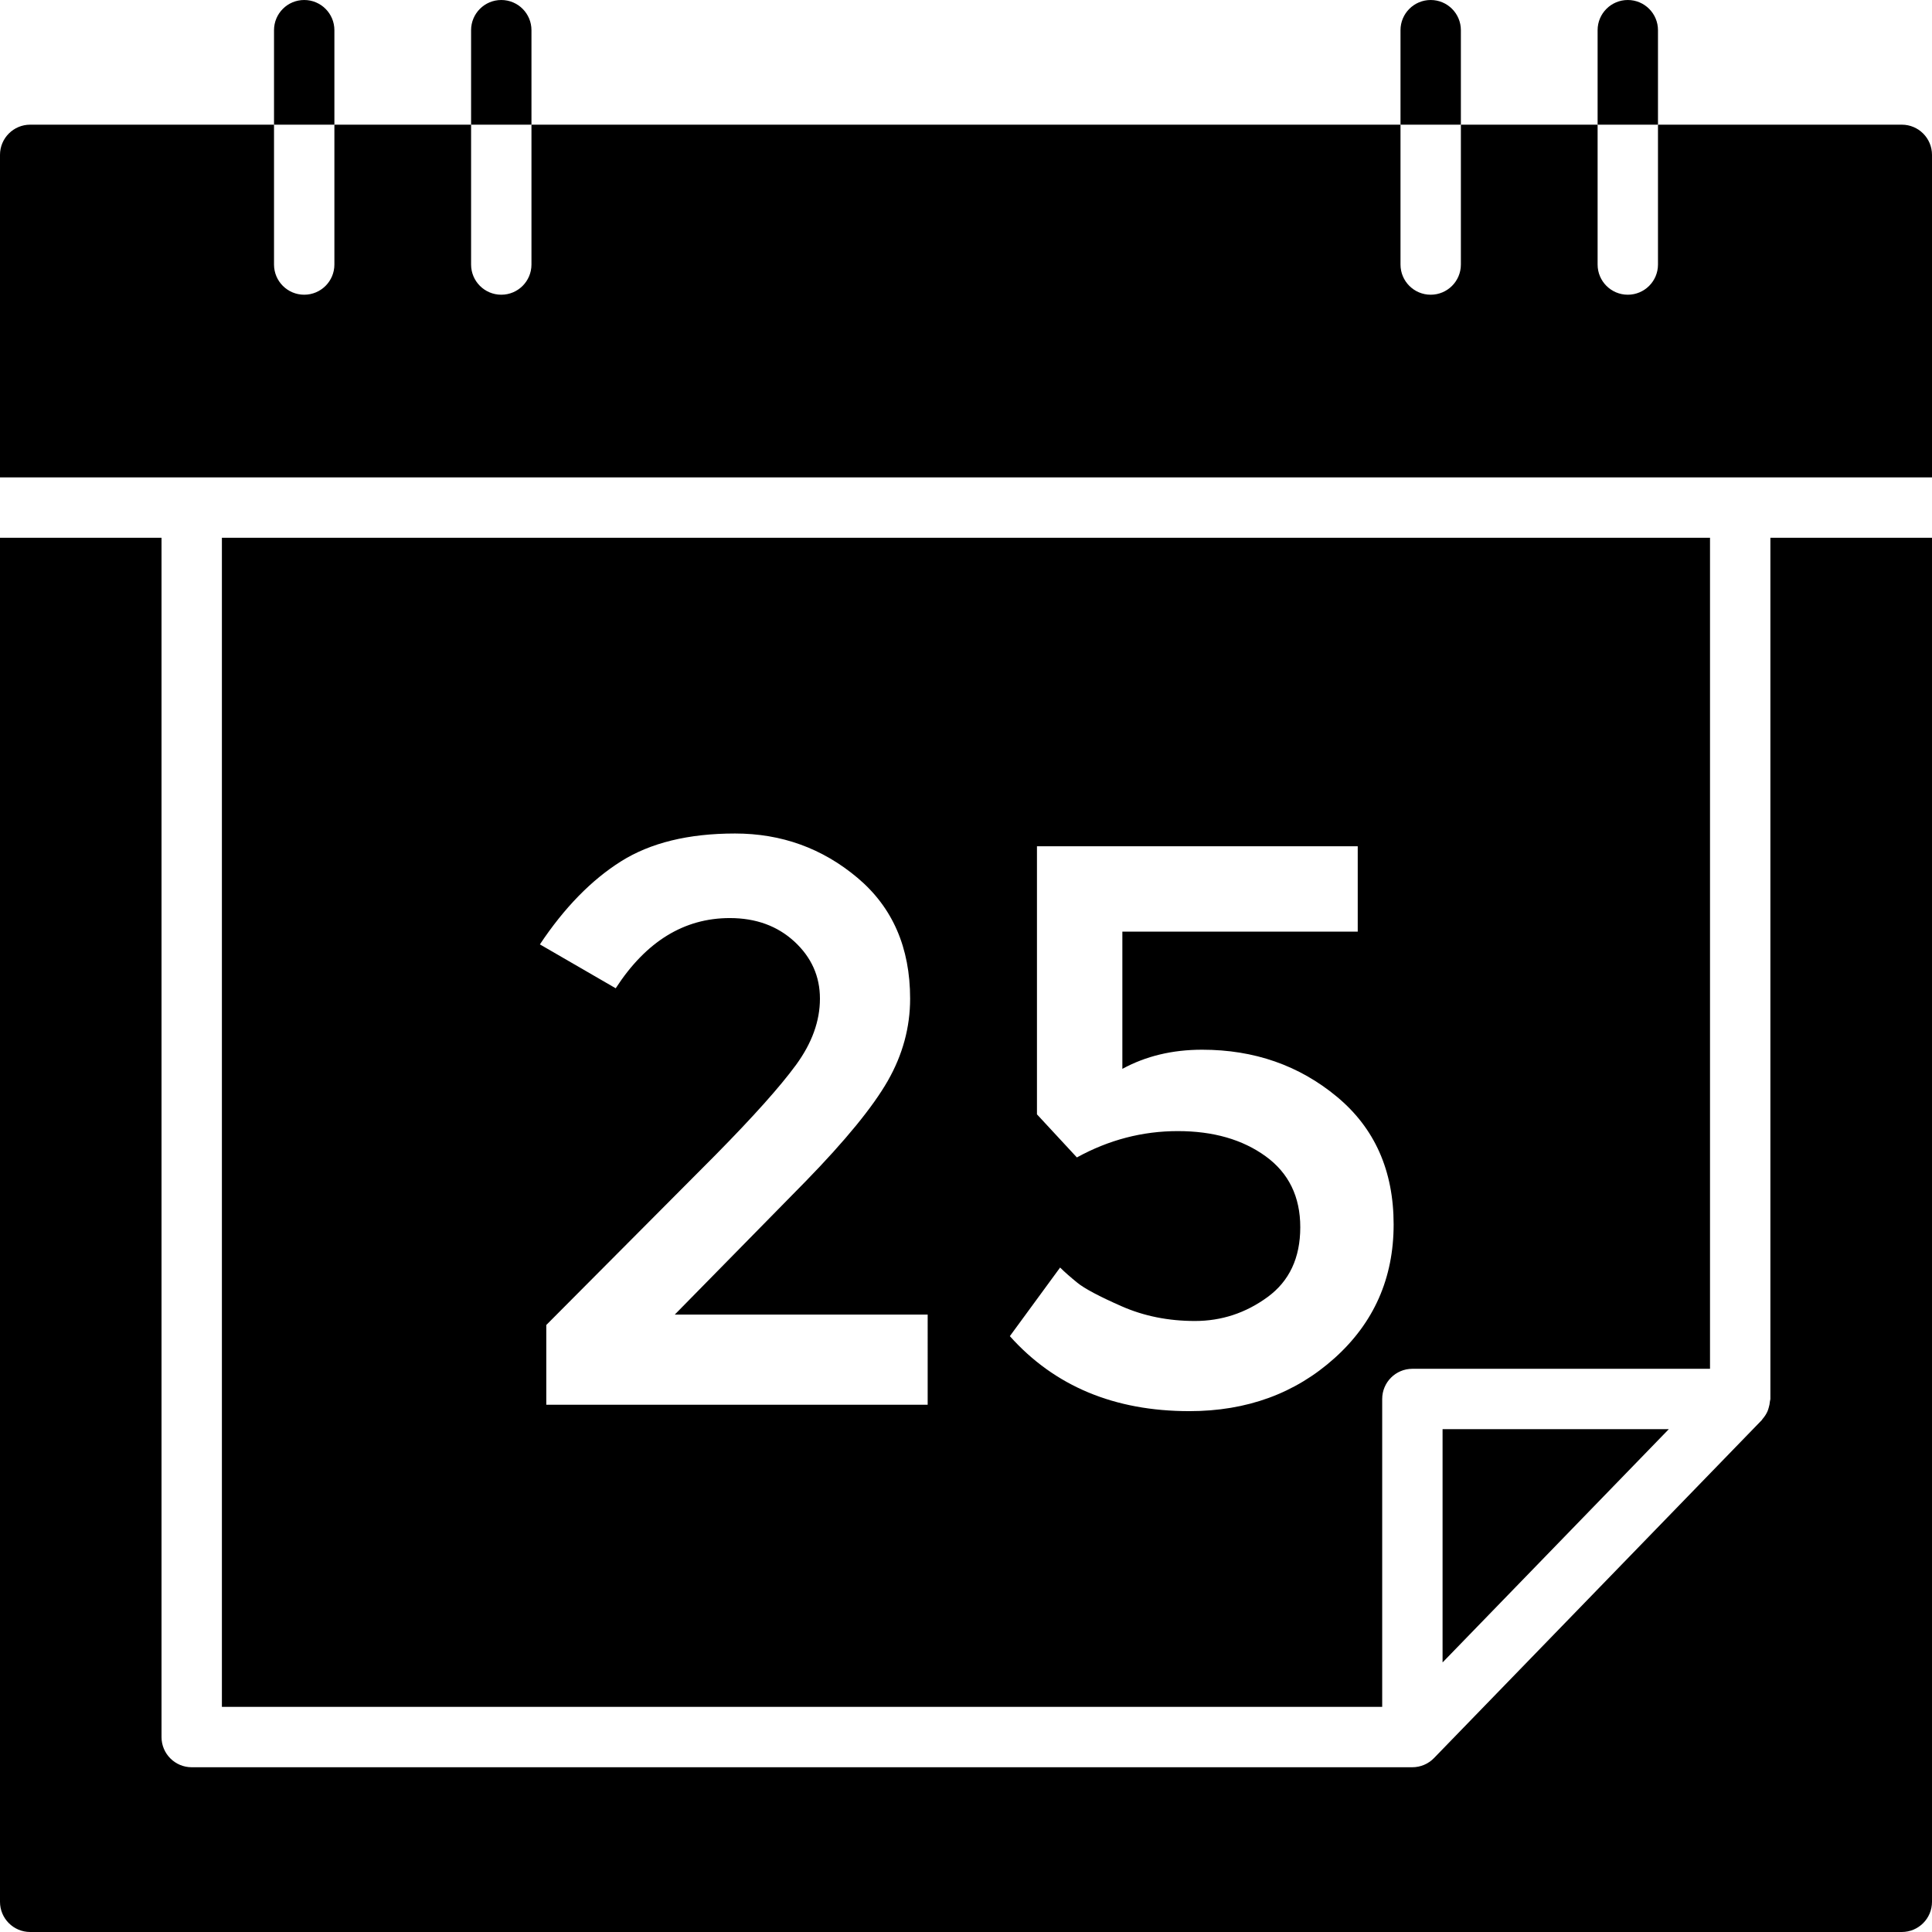
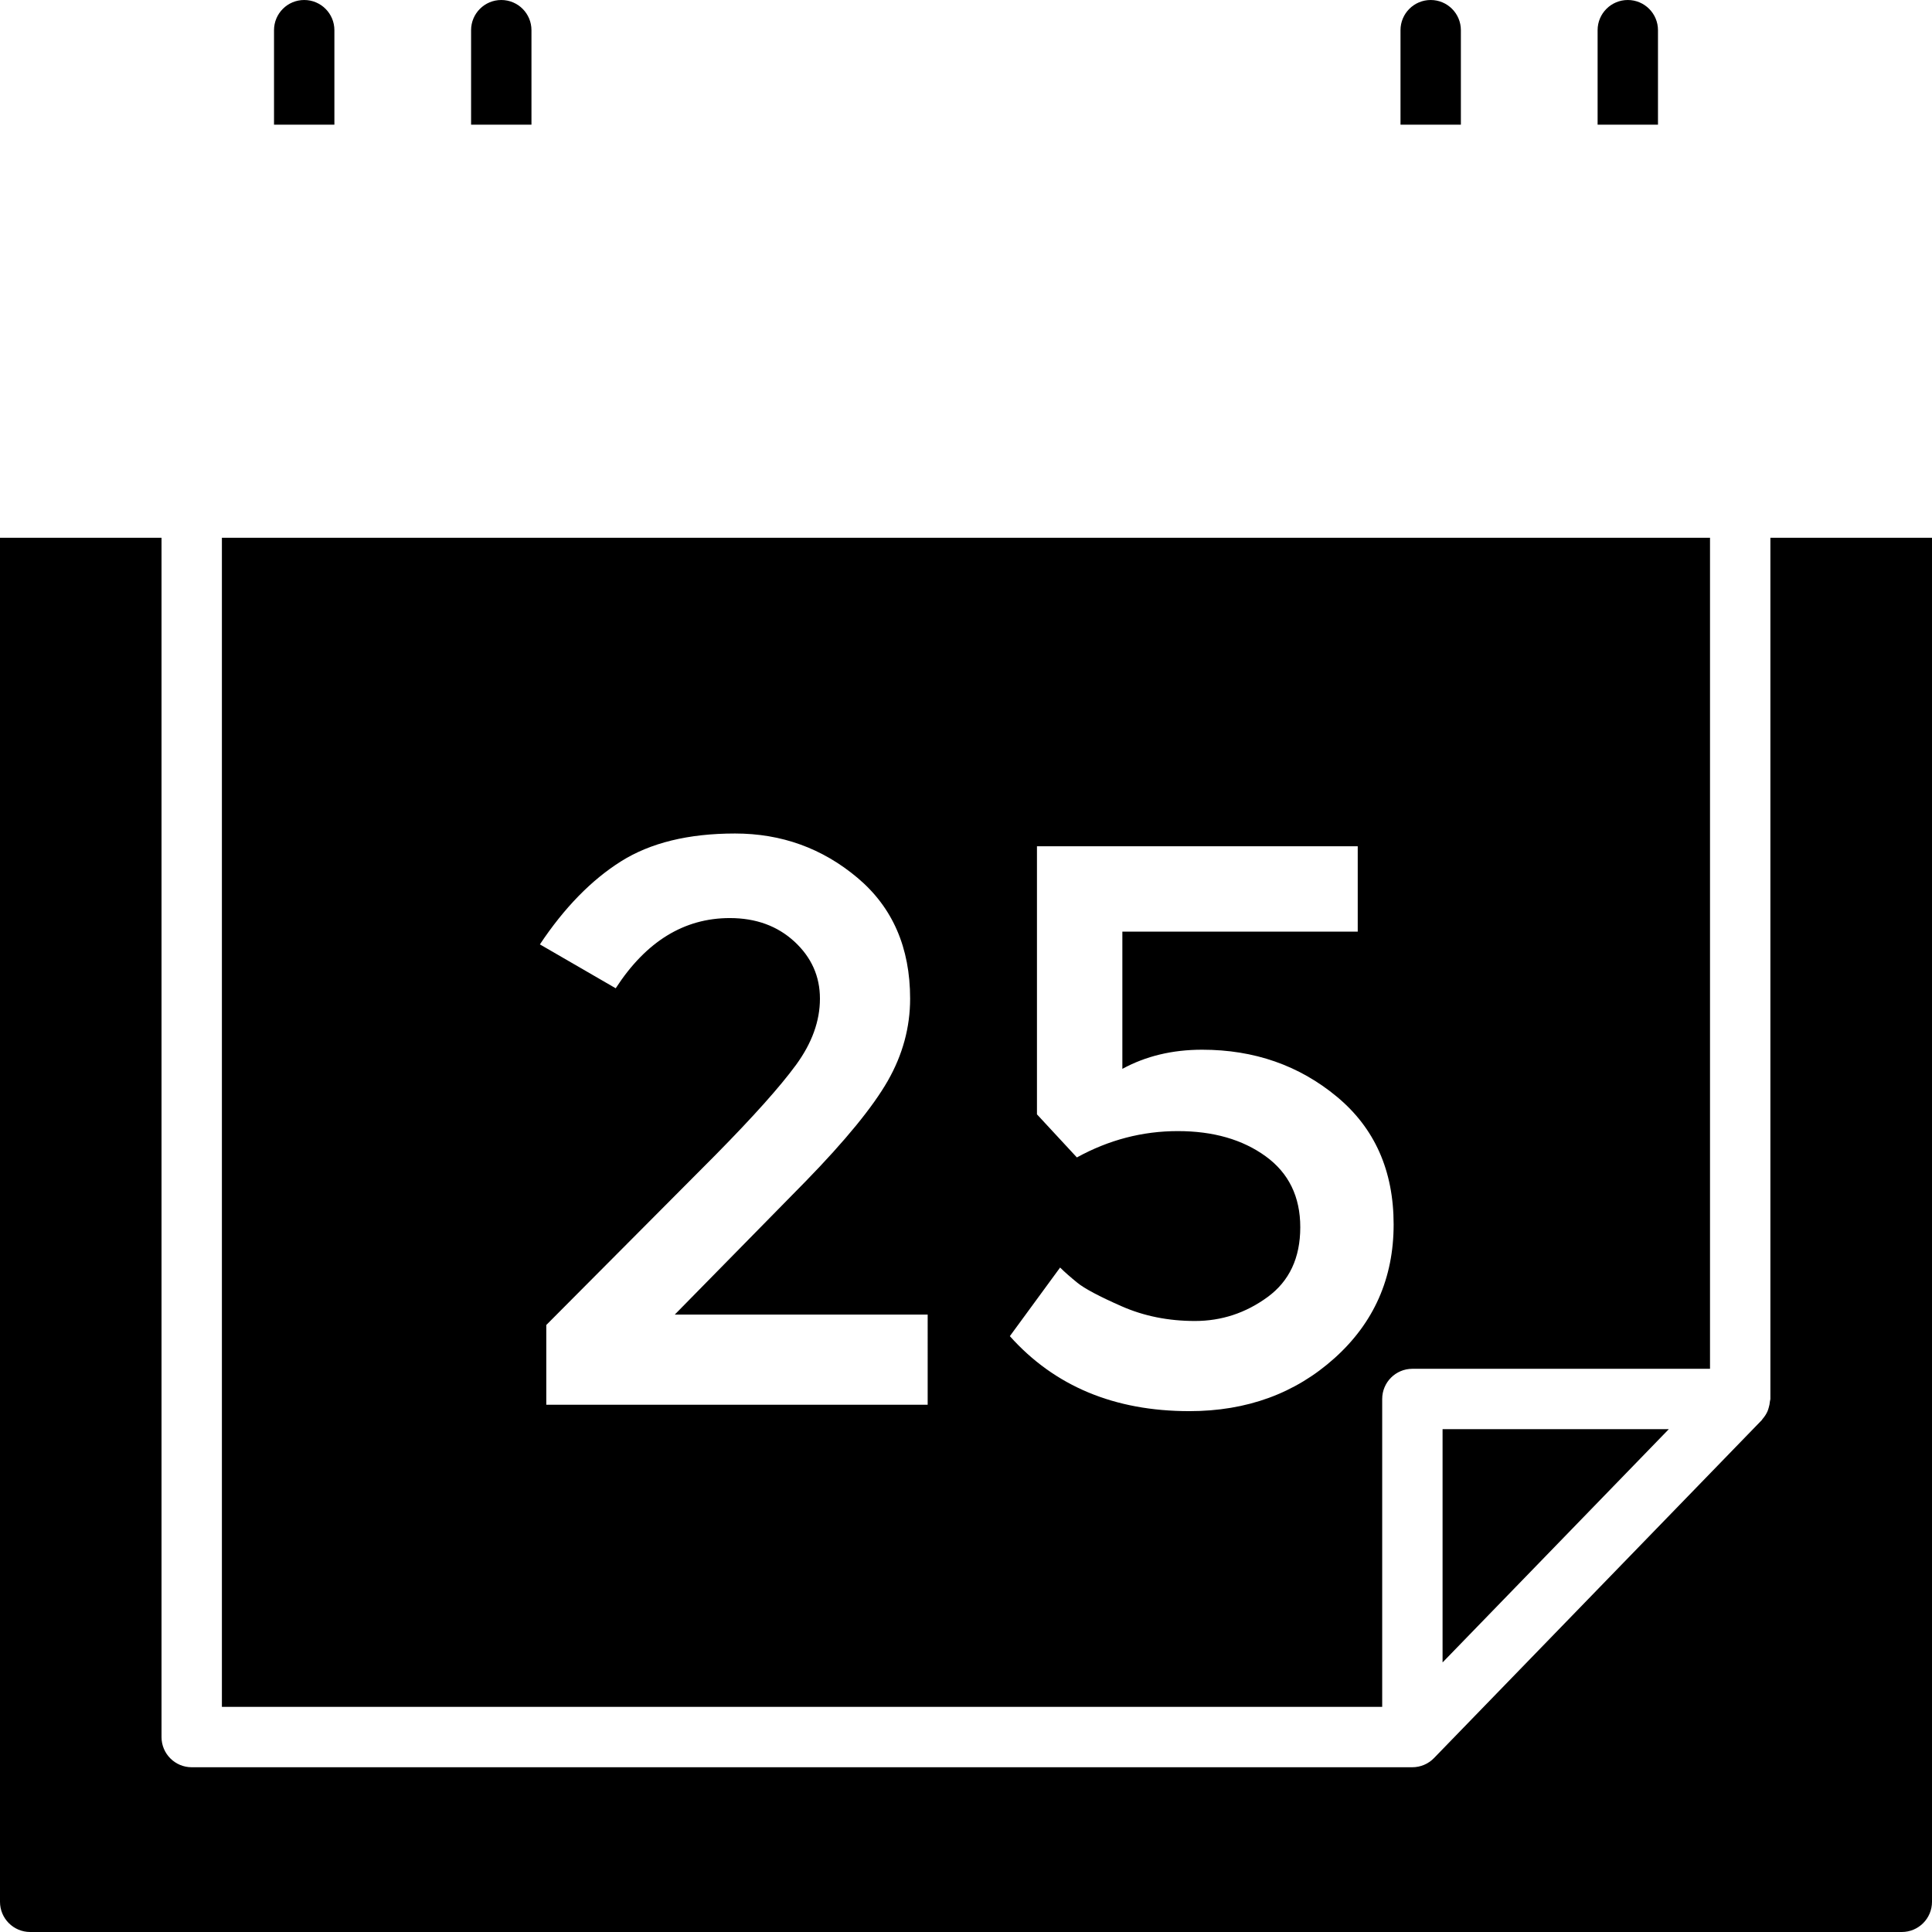
<svg xmlns="http://www.w3.org/2000/svg" version="1.1" id="Layer_1" x="0px" y="0px" viewBox="0 0 491.521 491.521" style="enable-background:new 0 0 491.521 491.521;" xml:space="preserve">
  <g>
    <g>
      <path d="M77.393,0.001c-4.245,0-7.68,3.439-7.68,7.68v24.038h15.36V7.681C85.073,3.44,81.638,0.001,77.393,0.001z" />
    </g>
  </g>
  <g>
    <g>
      <path d="M127.53,0.001c-4.246,0-7.68,3.439-7.68,7.68v24.038h15.36V7.681C135.21,3.44,131.775,0.001,127.53,0.001z" />
    </g>
  </g>
  <g>
    <g>
      <path d="M363.983,0.001c-4.245,0-7.68,3.439-7.68,7.68v24.038h15.36V7.681C371.663,3.44,368.228,0.001,363.983,0.001z" />
    </g>
  </g>
  <g>
    <g>
      <path d="M414.128,0.001c-4.245,0-7.68,3.439-7.68,7.68v24.038h15.36V7.681C421.808,3.44,418.373,0.001,414.128,0.001z" />
    </g>
  </g>
  <g>
    <g>
-       <path d="M483.84,31.719h-62.032v35.58c0,4.242-3.435,7.68-7.68,7.68s-7.68-3.438-7.68-7.68v-35.58h-34.785v35.58    c0,4.242-3.435,7.68-7.68,7.68s-7.68-3.438-7.68-7.68v-35.58H135.21v35.58c0,4.242-3.435,7.68-7.68,7.68    c-4.246,0-7.68-3.438-7.68-7.68v-35.58H85.073v35.58c0,4.242-3.435,7.68-7.68,7.68s-7.68-3.438-7.68-7.68v-35.58H7.68    c-4.245,0-7.68,3.439-7.68,7.68v82.058h48.773h393.953h48.795V39.399C491.52,35.158,488.085,31.719,483.84,31.719z" />
-     </g>
+       </g>
  </g>
  <g>
    <g>
      <polygon points="367.005,363.598 367.005,422.941 424.56,363.598   " />
    </g>
  </g>
  <g>
    <g>
      <path d="M450.405,136.816v219.105c0,0.203-0.099,0.386-0.115,0.587c-0.045,0.578-0.155,1.132-0.329,1.685    c-0.097,0.309-0.174,0.608-0.308,0.901c-0.313,0.686-0.724,1.323-1.239,1.903c-0.073,0.081-0.101,0.192-0.177,0.271    l-83.416,86.006c-1.447,1.492-3.435,2.332-5.512,2.332H48.773c-4.245,0-7.68-3.438-7.68-7.68v-305.11H0V483.84    c0,4.242,3.435,7.68,7.68,7.68h476.16c4.245,0,7.68-3.438,7.68-7.68V136.816H450.405z" />
    </g>
  </g>
  <g>
    <g>
      <path d="M56.453,136.816v297.431h295.192v-78.33c0-4.242,3.435-7.68,7.68-7.68h75.72V136.816H56.453z M236.009,357.387    L236.009,357.387h-97.028v-20.296l43.031-43.236c9.608-9.747,16.443-17.386,20.507-22.939c4.054-5.548,6.082-11.164,6.082-16.848    c0-5.686-2.166-10.522-6.491-14.517c-4.334-3.991-9.812-5.985-16.442-5.985c-11.644,0-21.316,5.957-29.026,17.861l-19.288-11.164    c6.222-9.337,13.094-16.372,20.609-21.111c7.505-4.733,17.177-7.101,29.025-7.101c11.839,0,22.227,3.753,31.155,11.263    c8.938,7.51,13.402,17.762,13.402,30.755c0,7.305-1.898,14.276-5.682,20.907c-3.794,6.631-10.76,15.158-20.906,25.575    l-33.294,33.898h64.346V357.387z M339.536,345.512c-10.016,9.002-22.33,13.498-36.949,13.498    c-19.074,0-34.298-6.357-45.671-19.079l12.786-17.456c1.089,1.084,2.54,2.367,4.372,3.855c1.822,1.492,5.58,3.487,11.262,5.989    c5.682,2.506,11.904,3.753,18.674,3.753c6.761,0,12.918-2.028,18.47-6.086c5.552-4.06,8.323-9.979,8.323-17.763    c0-7.78-2.938-13.801-8.825-18.066c-5.887-4.264-13.337-6.394-22.33-6.394c-9.003,0-17.558,2.232-25.677,6.701l-10.156-10.964    v-68.202h81.608v21.721H285.54v34.912c5.952-3.246,12.713-4.873,20.292-4.873c13.263,0,24.702,3.994,34.308,11.978    c9.608,7.983,14.415,18.809,14.415,32.475C354.556,325.183,349.543,336.516,339.536,345.512z" />
    </g>
  </g>
  <g>
</g>
  <g>
</g>
  <g>
</g>
  <g>
</g>
  <g>
</g>
  <g>
</g>
  <g>
</g>
  <g>
</g>
  <g>
</g>
  <g>
</g>
  <g>
</g>
  <g>
</g>
  <g>
</g>
  <g>
</g>
  <g>
</g>
</svg>